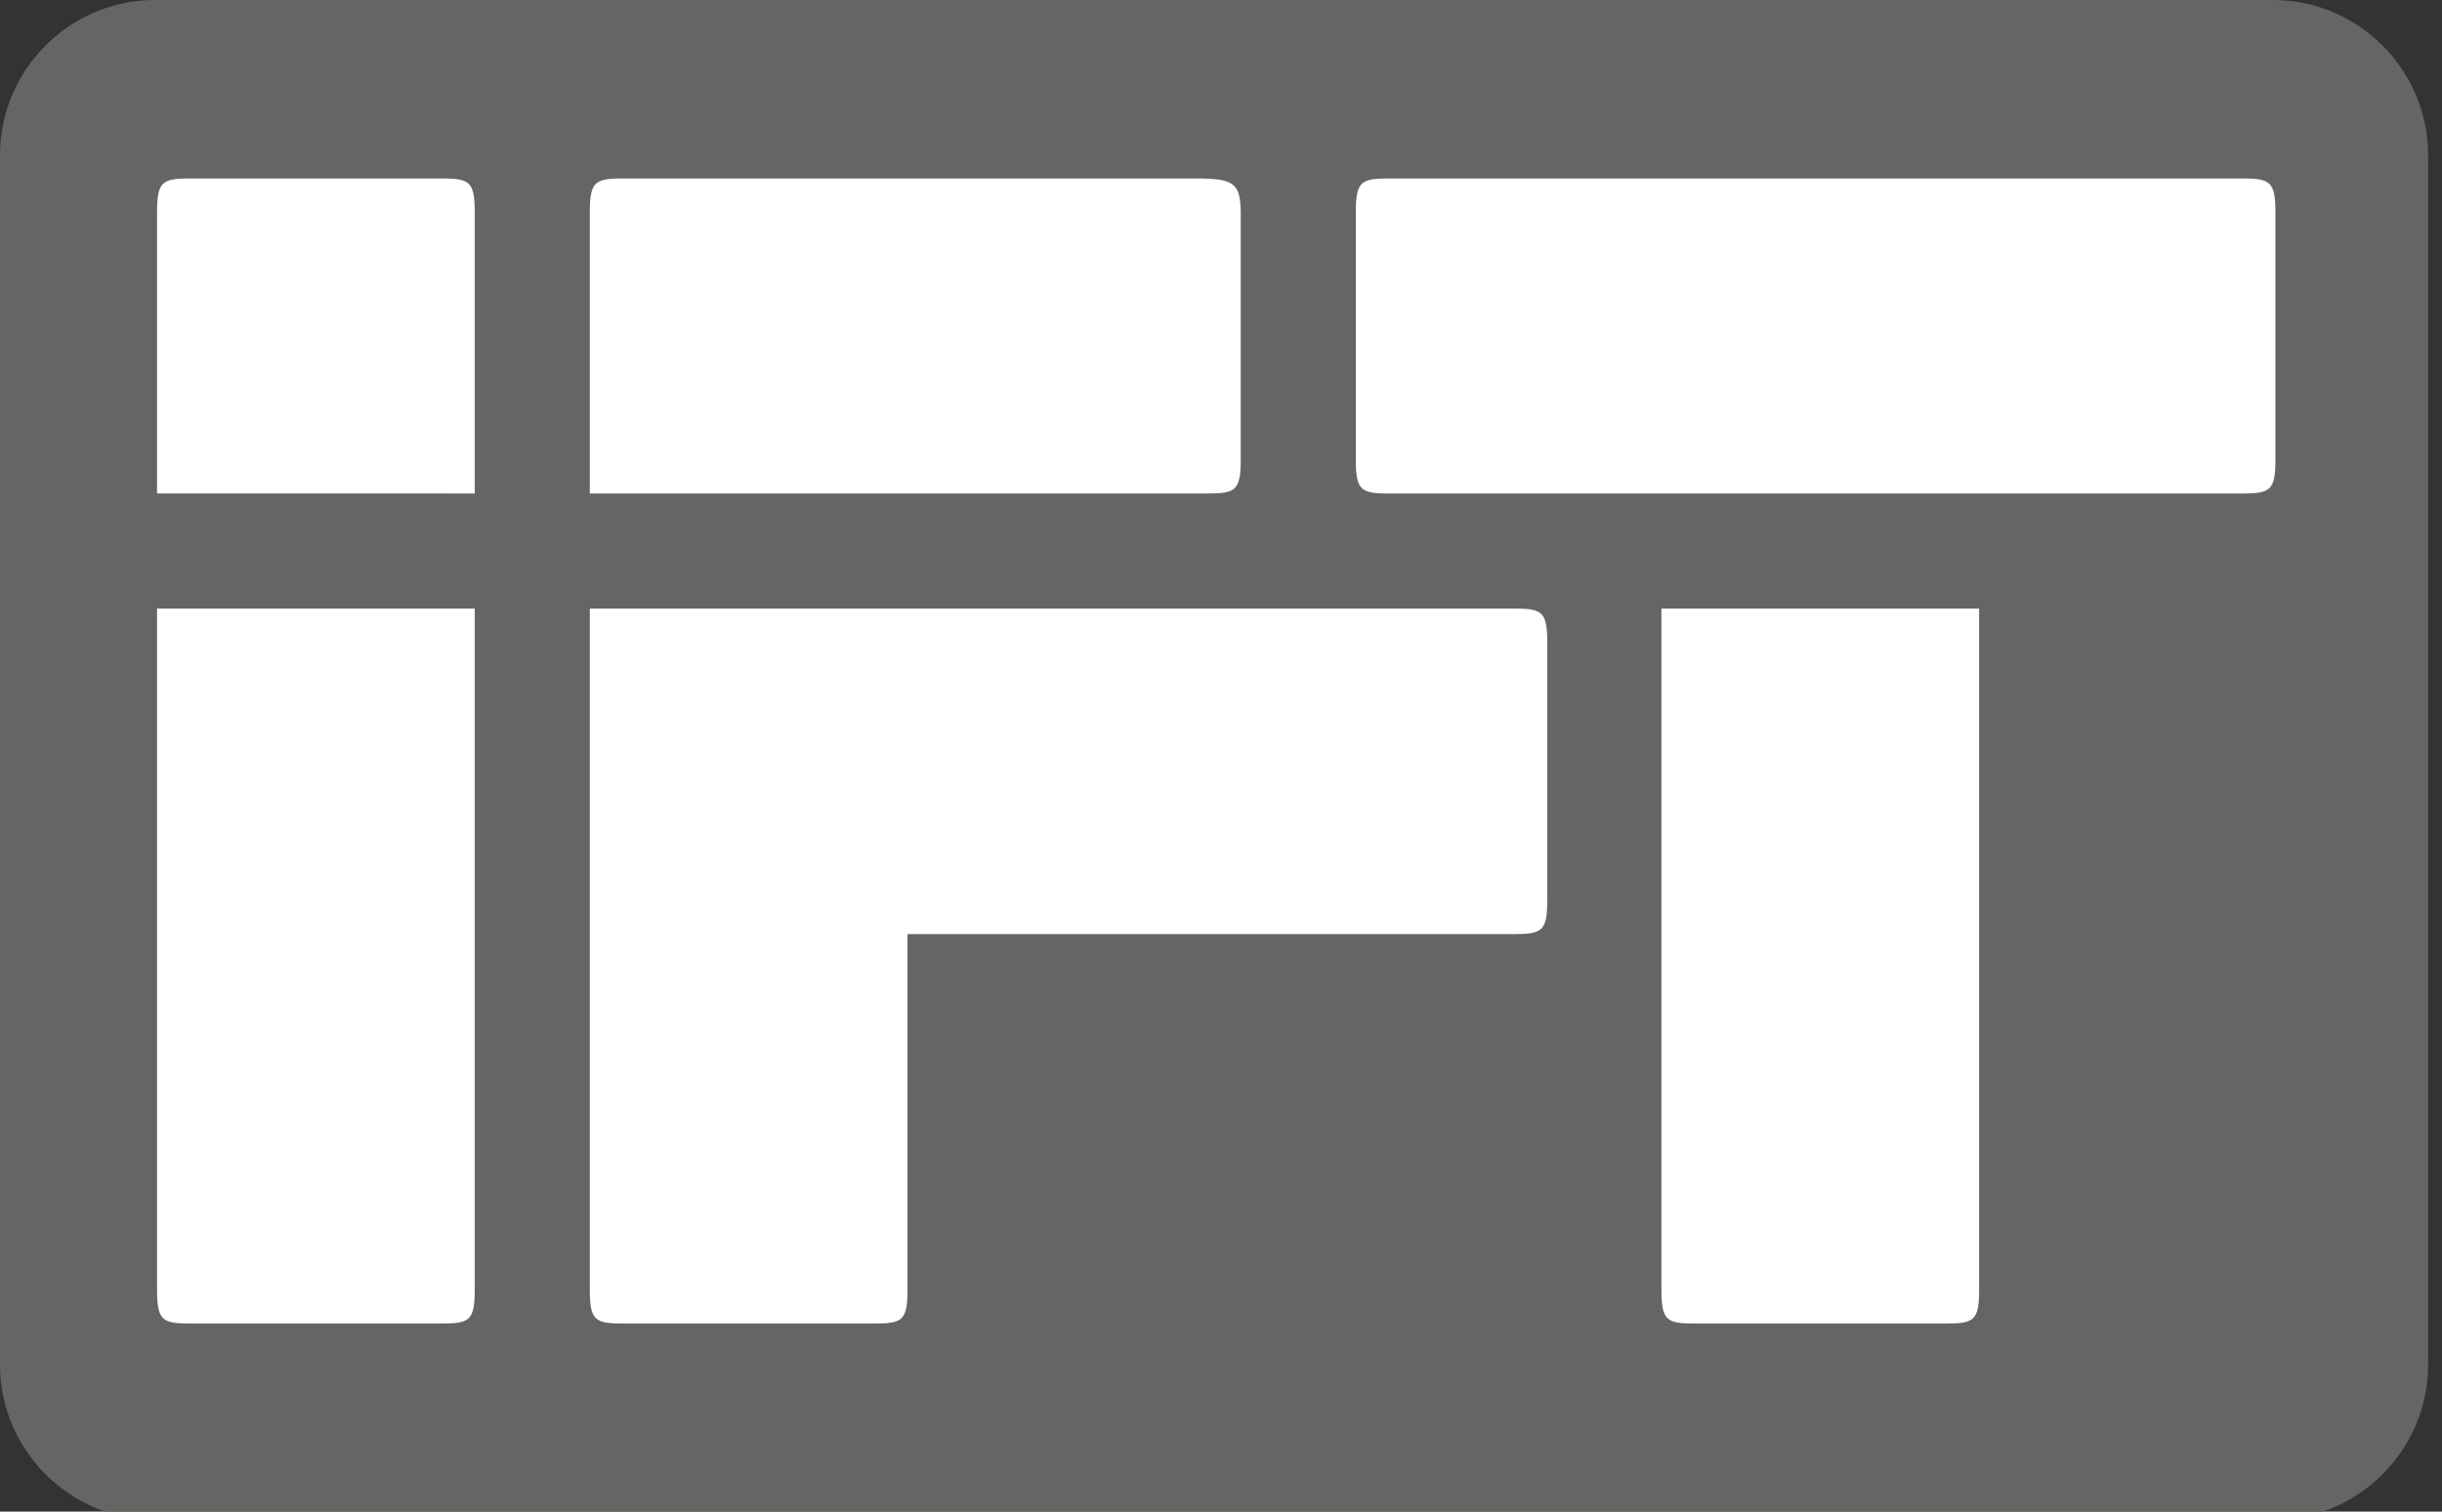
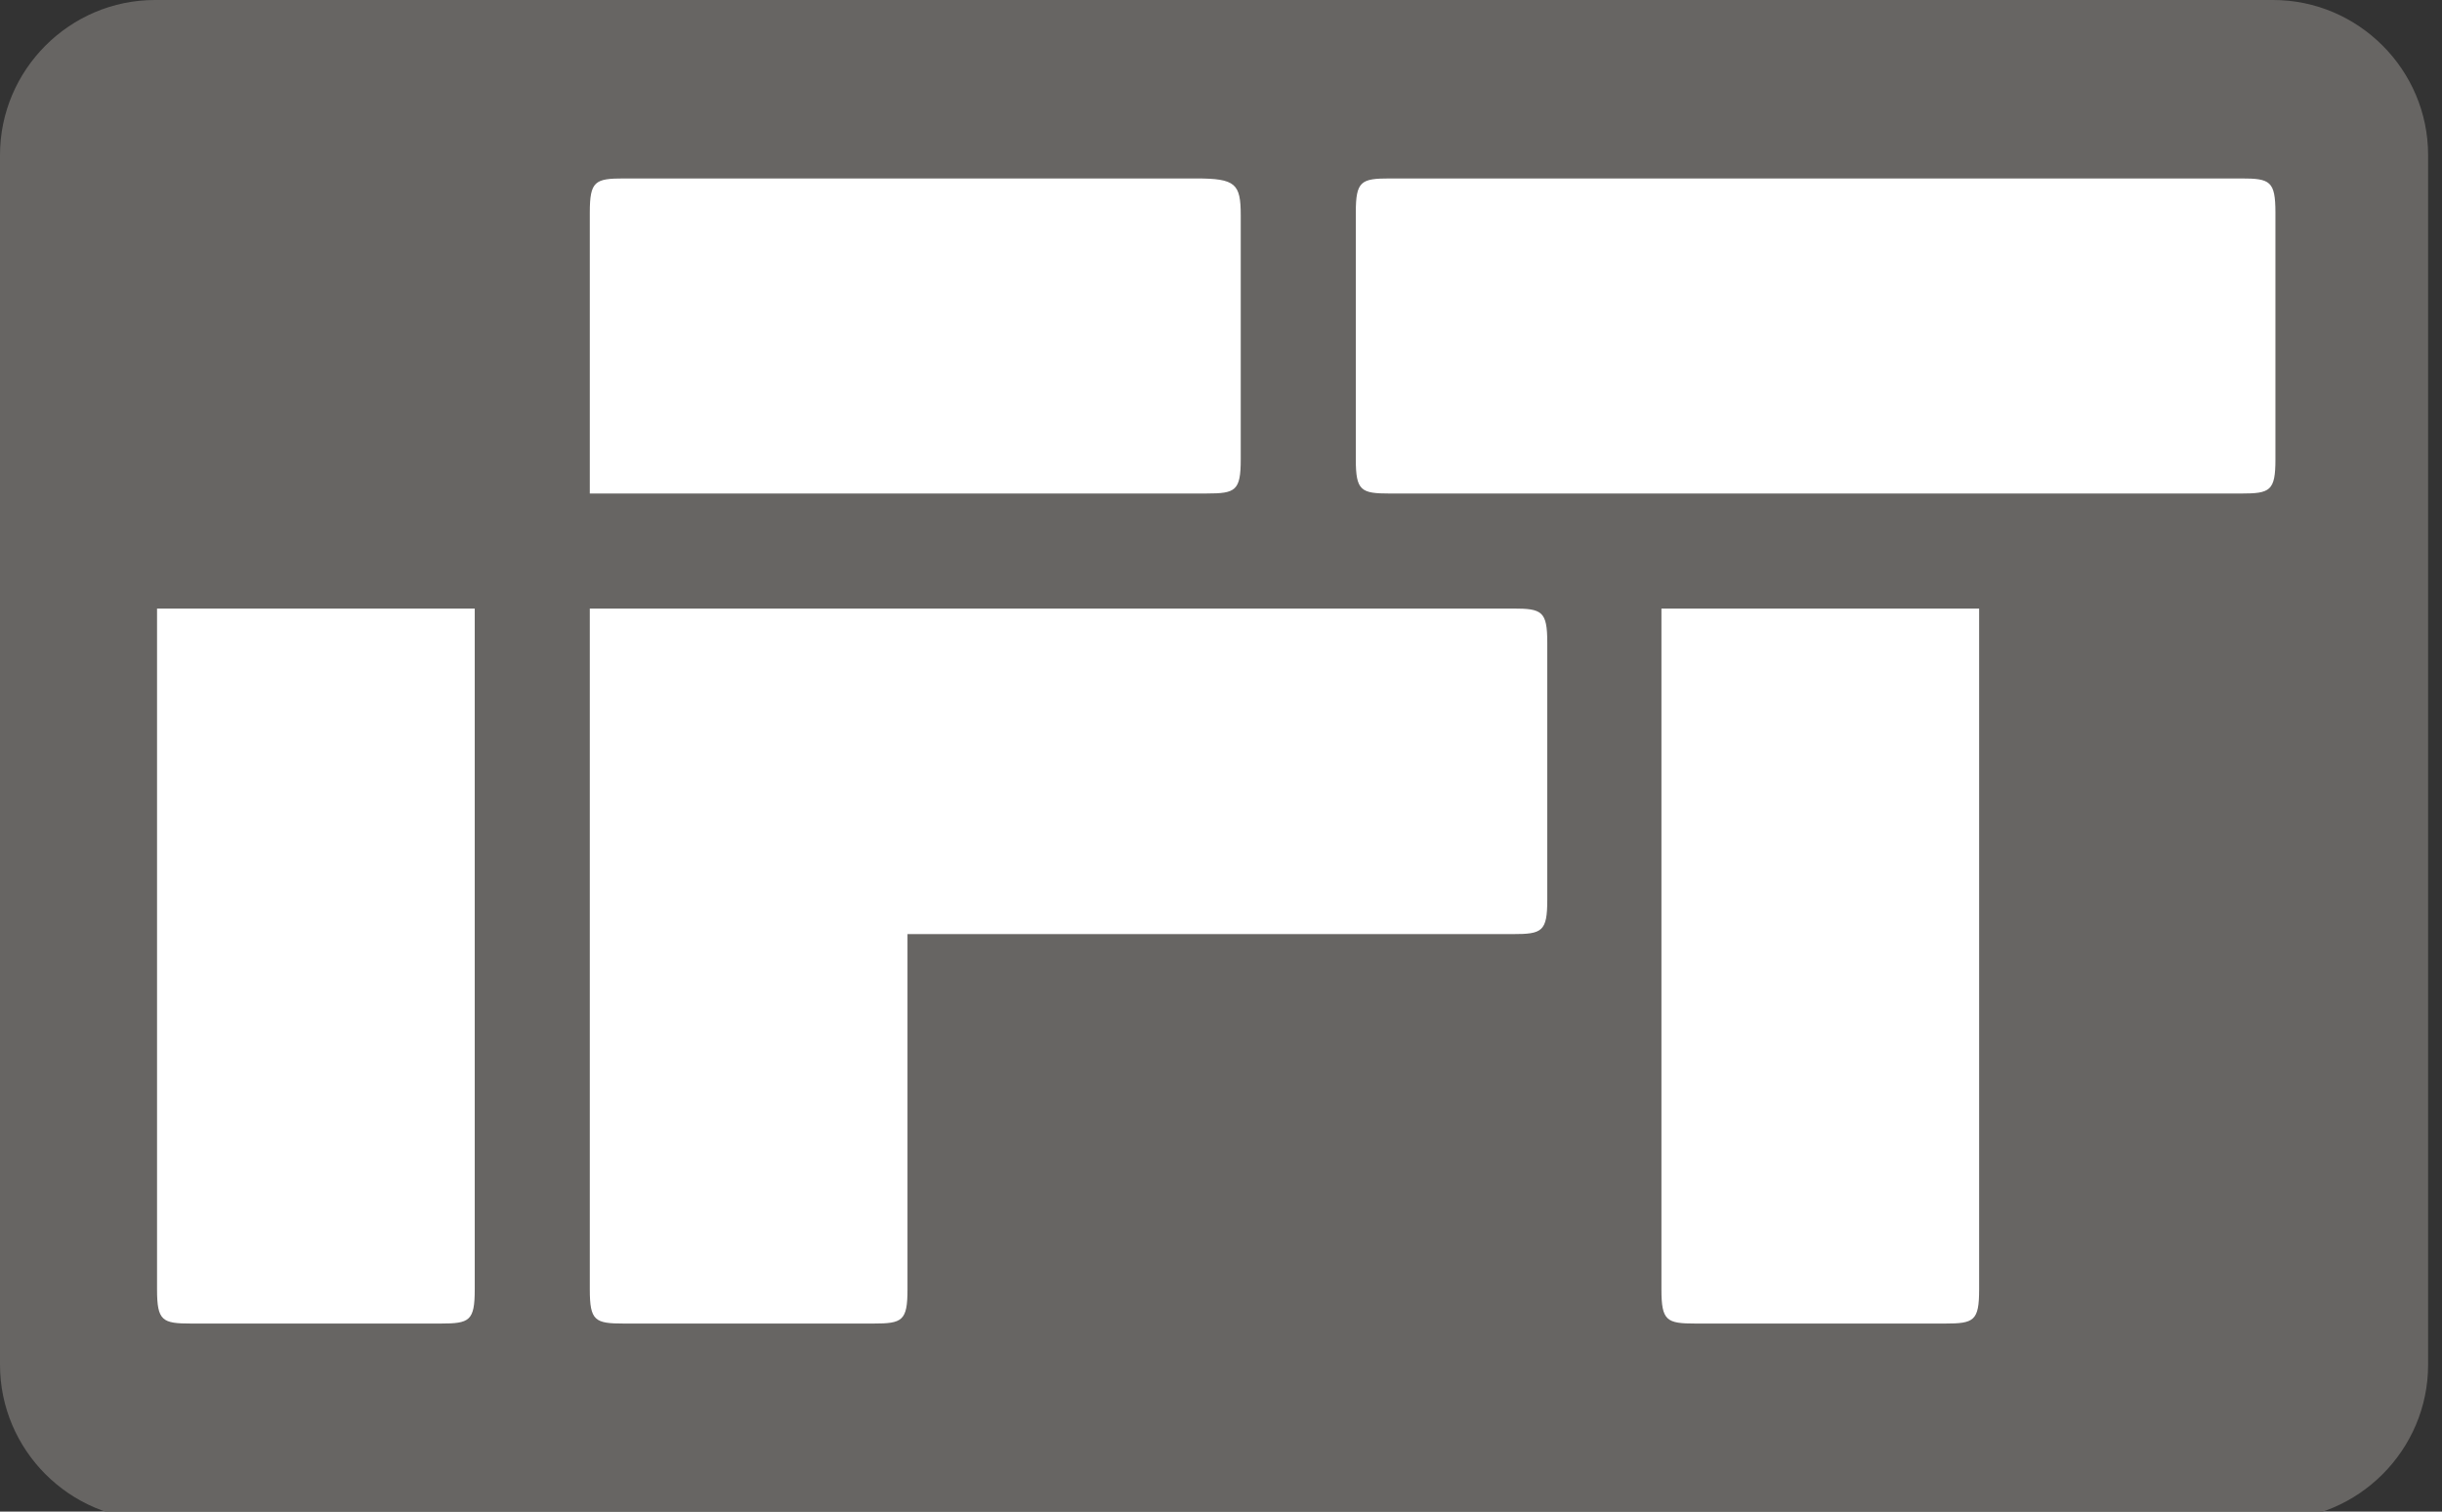
<svg xmlns="http://www.w3.org/2000/svg" version="1.1" id="Ebene_1" x="0px" y="0px" width="84px" height="52px" viewBox="0 0 84 52" enable-background="new 0 0 84 52" xml:space="preserve">
  <rect x="0" y="0" width="84" height="52" fill="#333333" stroke="none" />
  <g>
    <path fill="#676563" d="M83.522,46.947c0,2.935-2.4,5.335-5.332,5.335H5.332c-2.933,0-5.332-2.4-5.332-5.335V5.333   C0,2.4,2.399,0,5.332,0H78.19c2.932,0,5.332,2.4,5.332,5.333V46.947z" />
-     <path fill="#FFFFFF" d="M5.402,7.313v9.661l10.928,0.002V7.313c0-1.086-0.179-1.174-1.175-1.174h-8.58   C5.583,6.139,5.402,6.227,5.402,7.313" />
    <path fill="#FFFFFF" d="M77.097,6.139H47.81c-0.993,0-1.173,0.09-1.173,1.174v8.49c0,1.083,0.18,1.174,1.173,1.174h9.387h10.839   h9.062c0.99,0,1.172-0.091,1.172-1.174v-8.49C78.269,6.229,78.087,6.139,77.097,6.139 M68.078,44.355v-23.42L57.15,20.934v23.421   c0,1.086,0.18,1.175,1.177,1.175h8.58C67.9,45.53,68.078,45.441,68.078,44.355z M16.33,44.355v-23.42L5.402,20.934v23.421   c0,1.086,0.181,1.175,1.176,1.175h8.579C16.151,45.53,16.33,45.441,16.33,44.355z M31.216,44.355V32.133h20.83   c0.997,0,1.177-0.089,1.177-1.173v-8.853c0-1.081-0.18-1.173-1.177-1.173h-20.83H20.288v23.421c0,1.086,0.18,1.175,1.174,1.175   h8.582C31.037,45.53,31.216,45.441,31.216,44.355z M21.462,6.139h6.718h12.968c1.353,0,1.531,0.181,1.531,1.266v8.397   c0,1.083-0.179,1.174-1.172,1.174H31.216H20.288V7.313C20.288,6.229,20.468,6.139,21.462,6.139" />
  </g>
</svg>